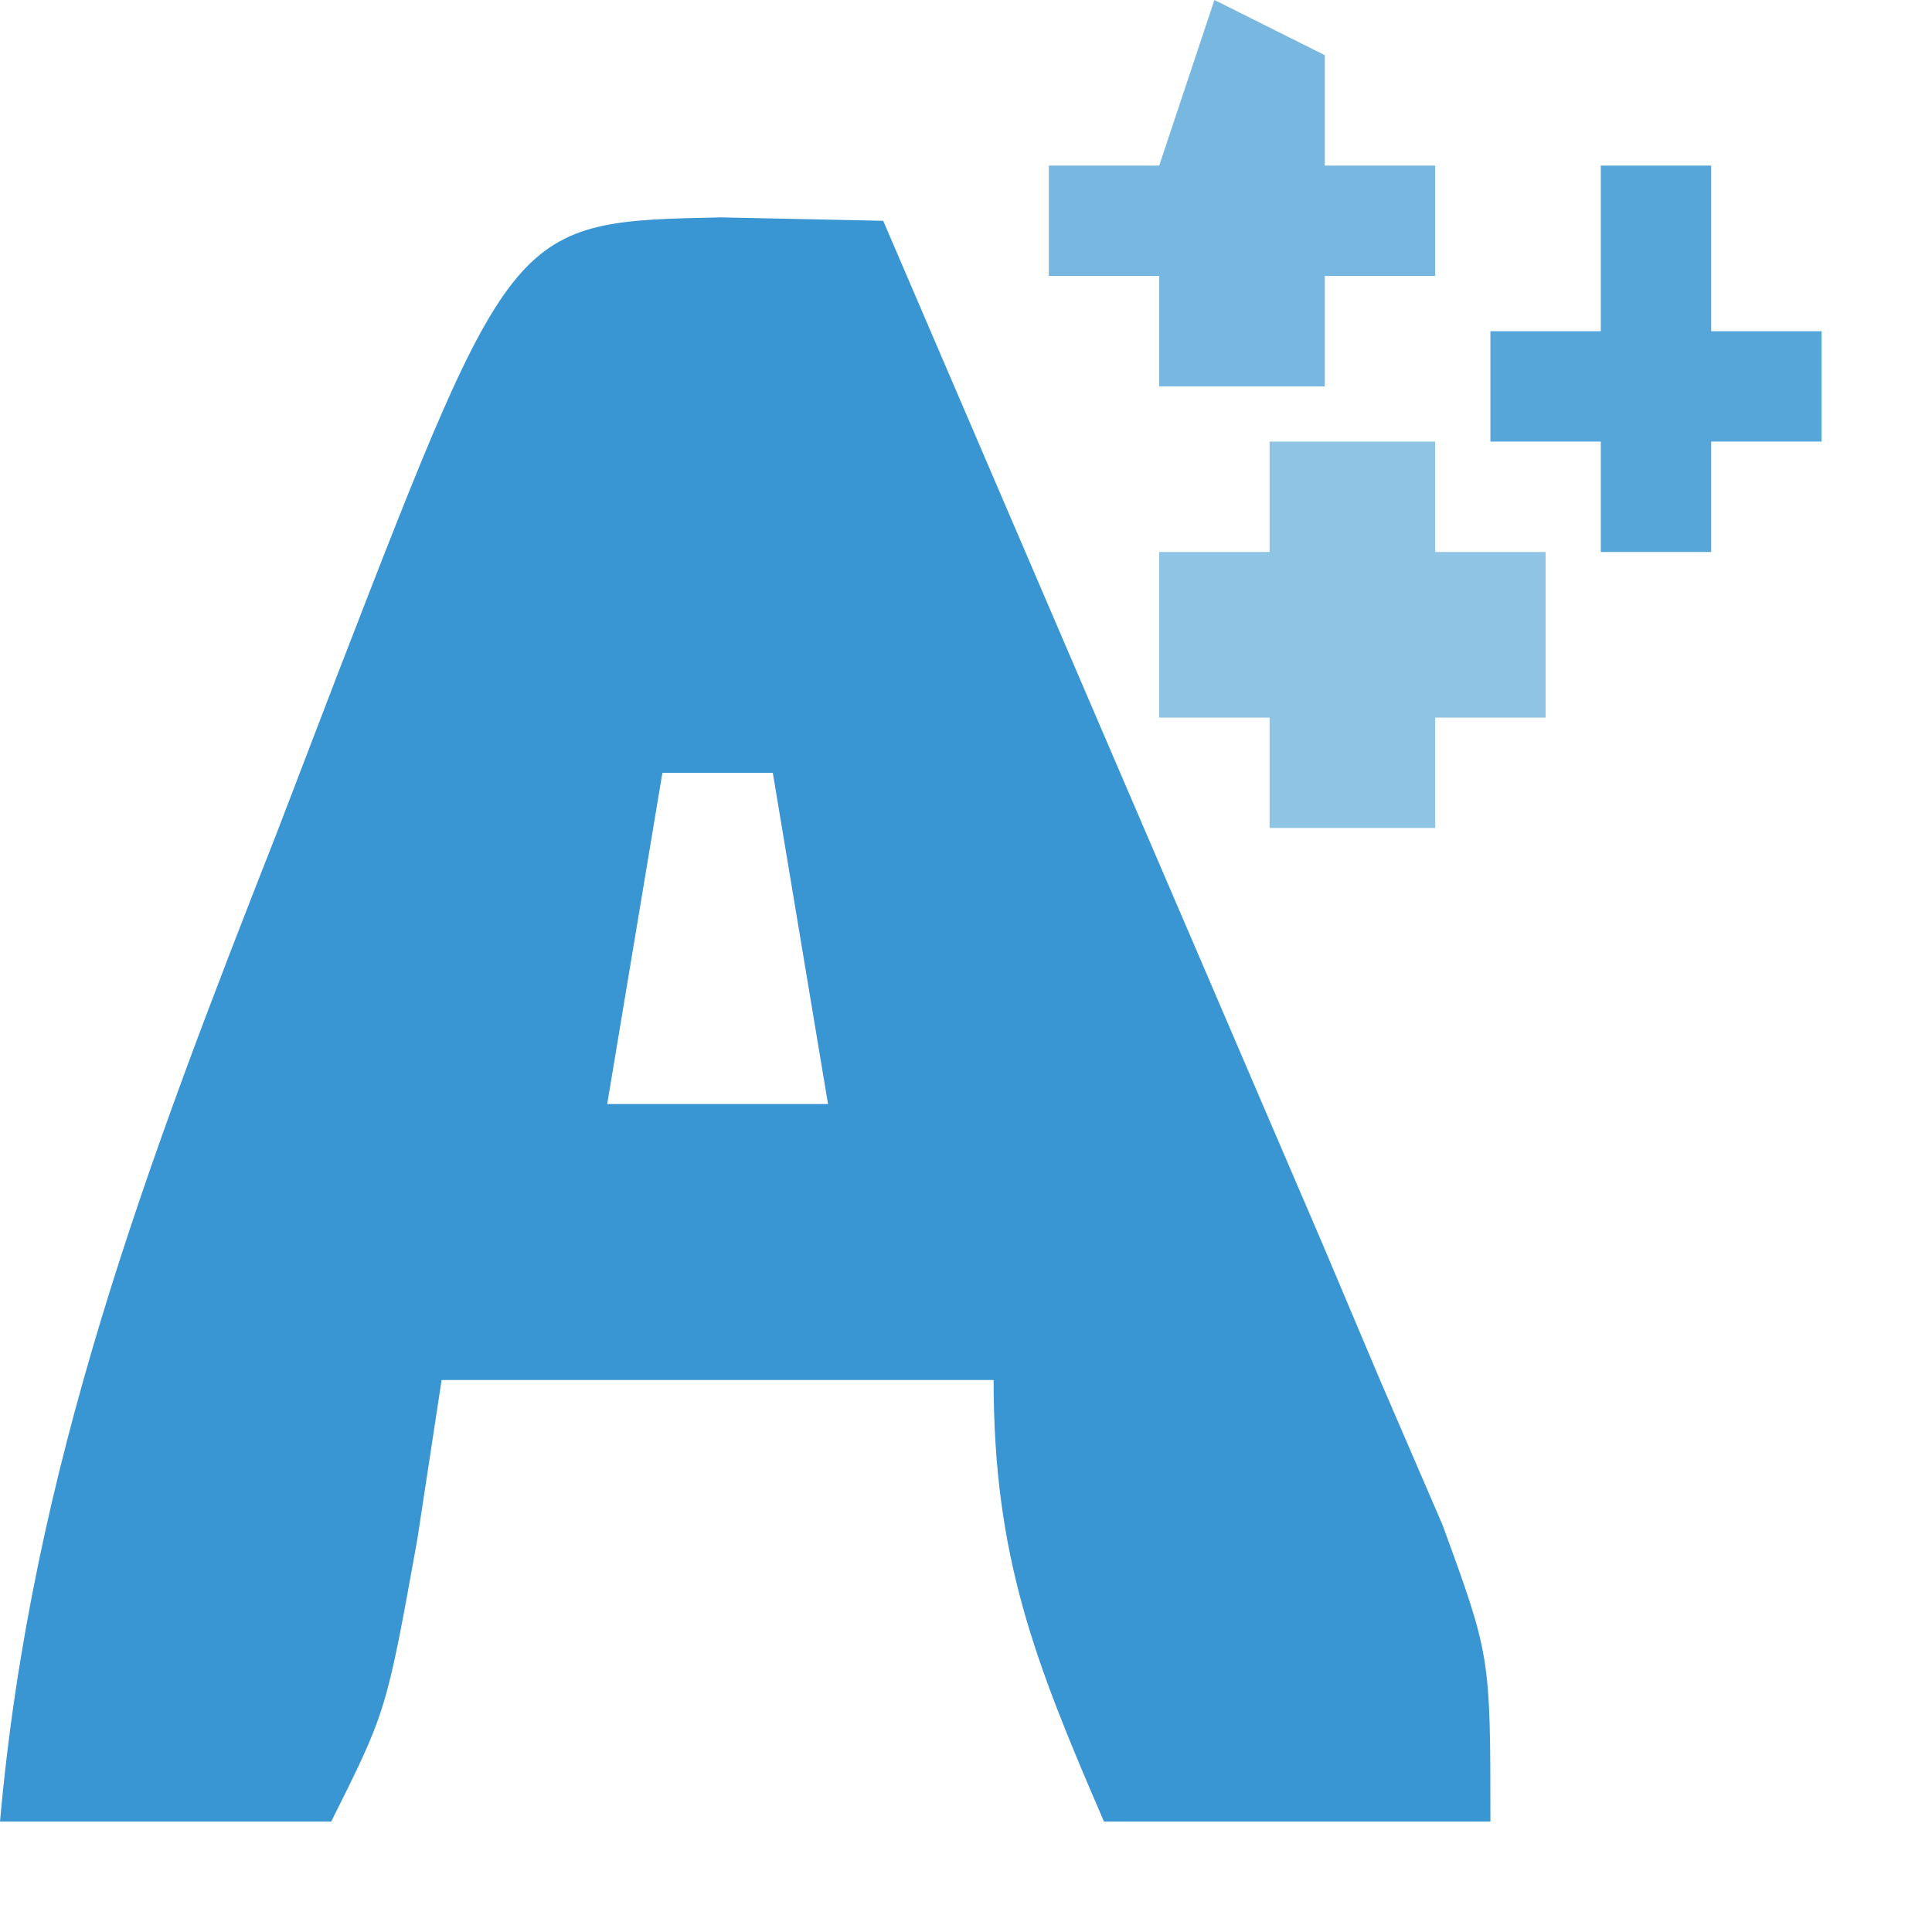
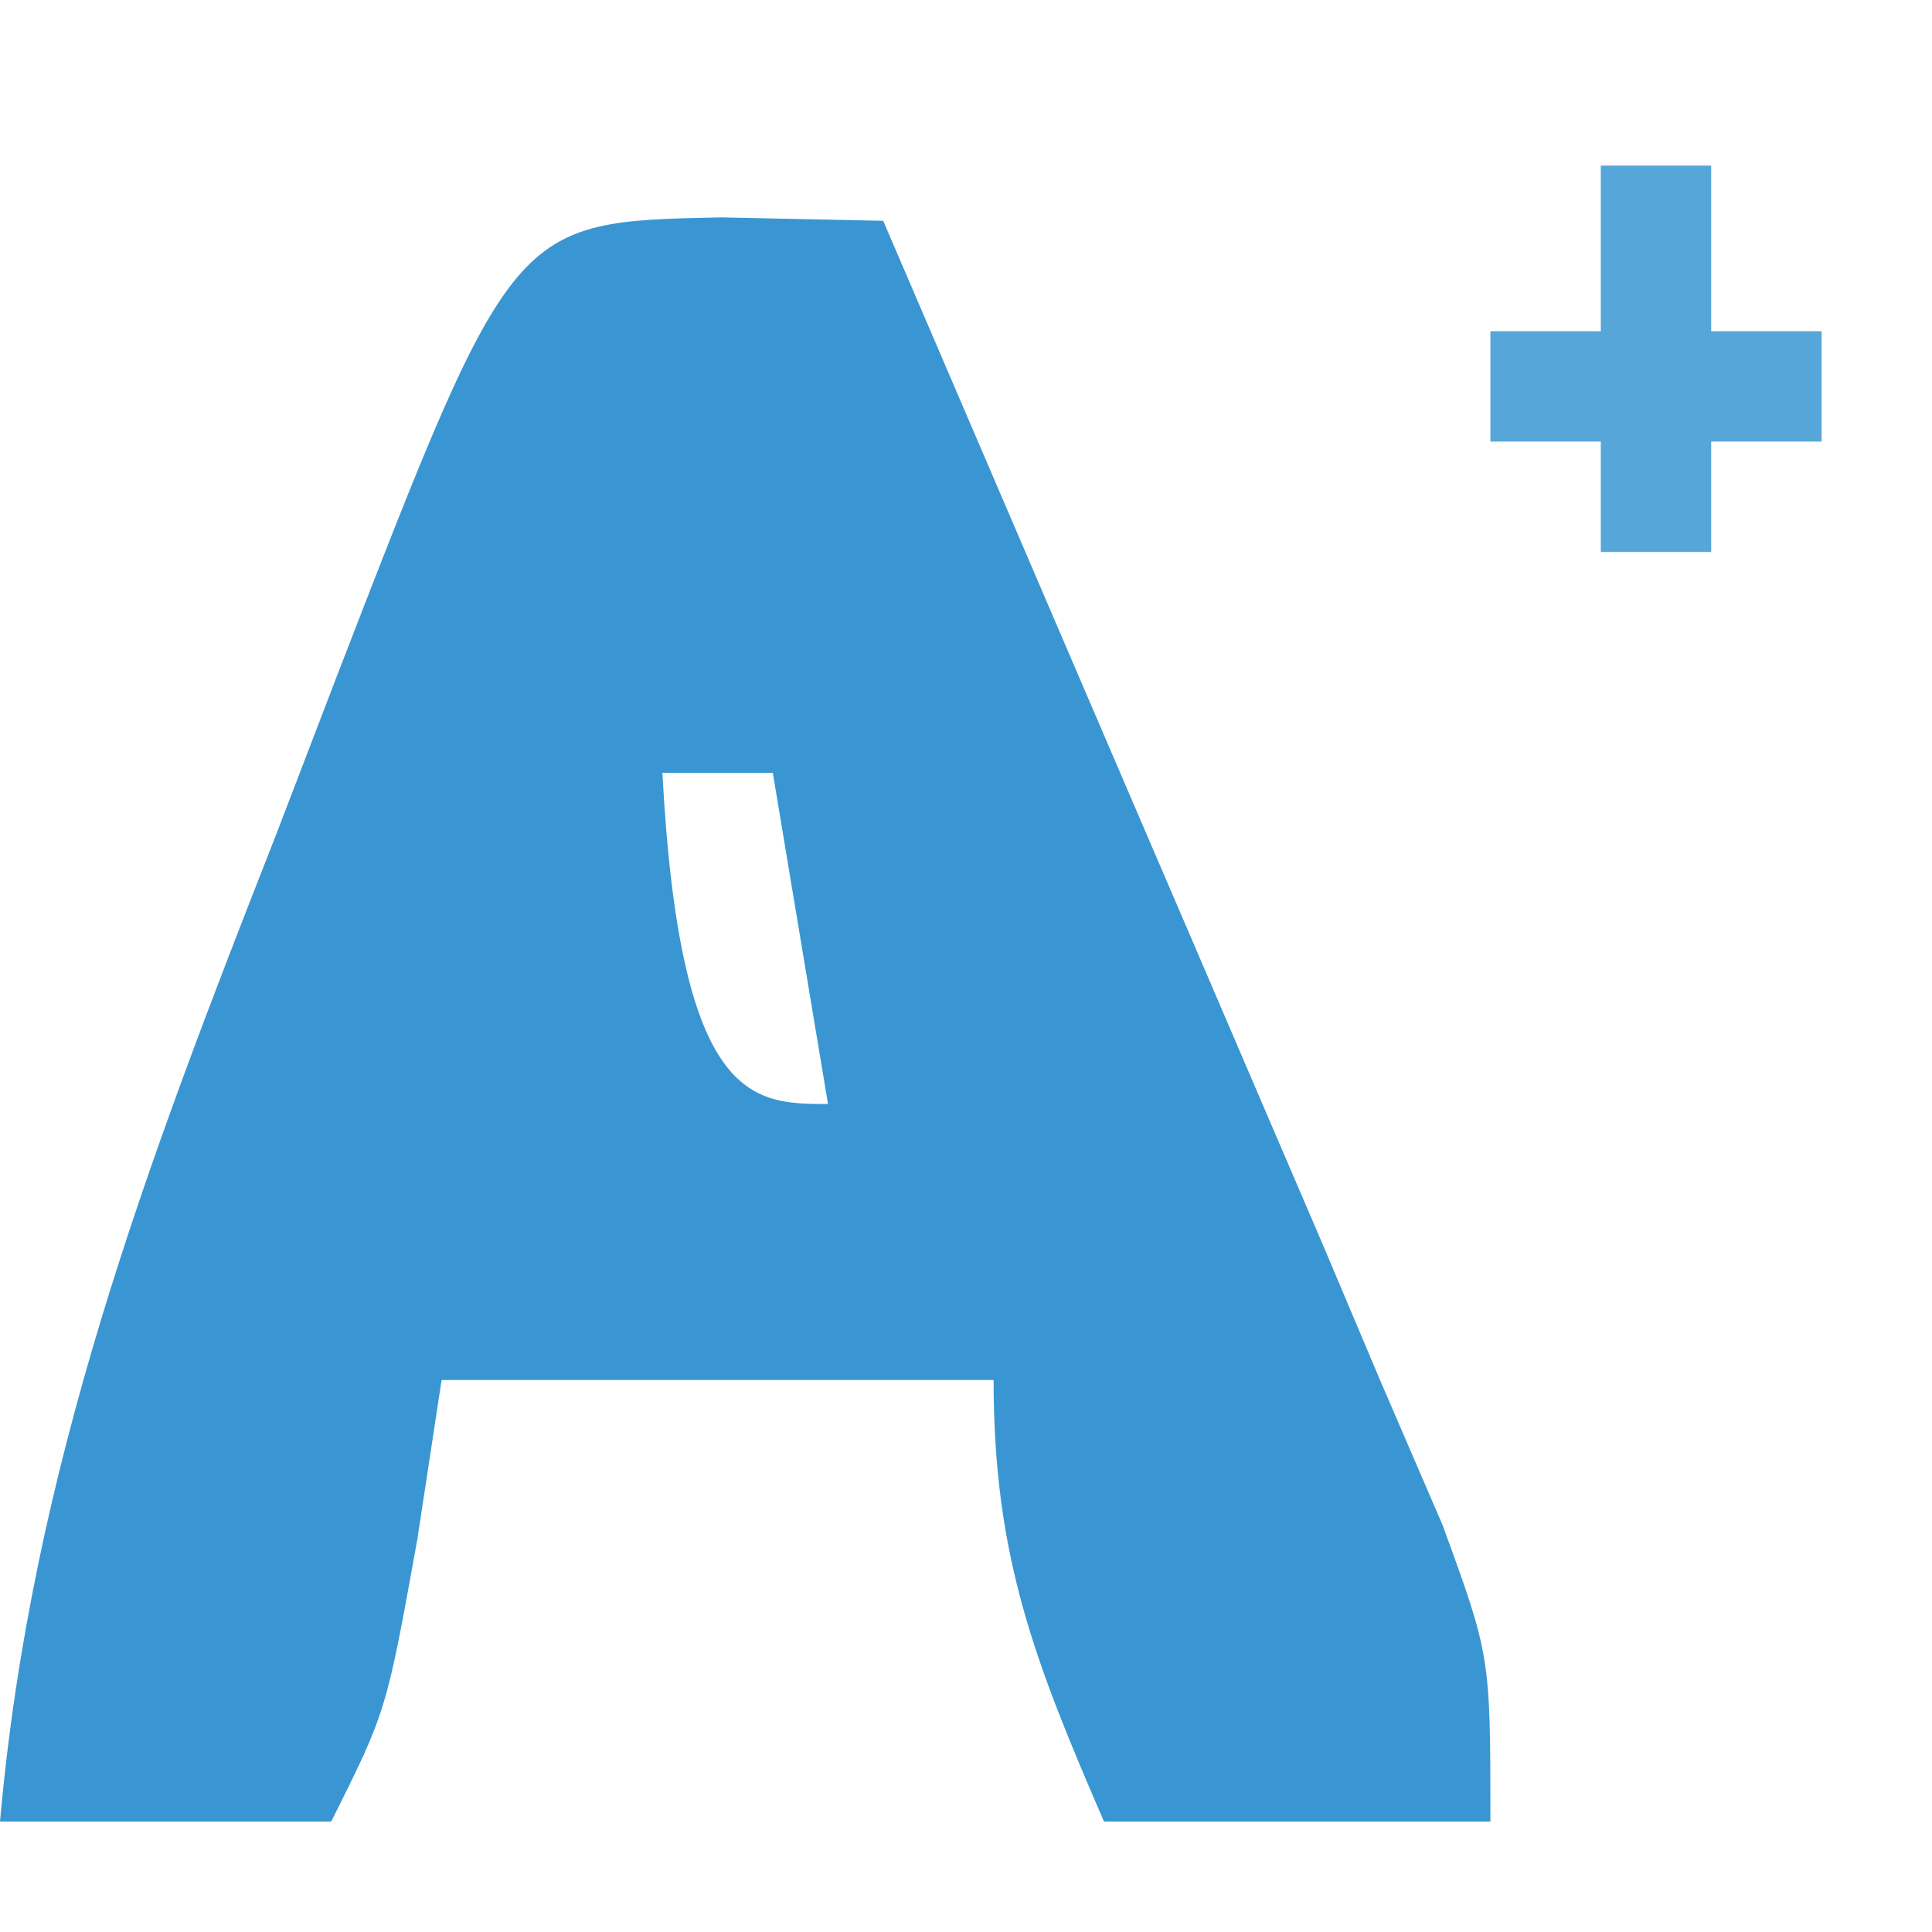
<svg xmlns="http://www.w3.org/2000/svg" width="35" height="35">
-   <path d="M0 0 C1.454 0.031 1.454 0.031 2.938 0.062 C4.397 3.458 5.855 6.854 7.312 10.25 C7.725 11.21 8.137 12.169 8.562 13.158 C8.962 14.09 9.362 15.021 9.773 15.98 C10.14 16.834 10.507 17.688 10.884 18.567 C11.232 19.391 11.579 20.214 11.938 21.062 C12.312 21.93 12.687 22.798 13.073 23.693 C13.938 26.062 13.938 26.062 13.938 29.062 C11.627 29.062 9.318 29.062 6.938 29.062 C5.681 26.156 4.938 24.266 4.938 21.062 C1.637 21.062 -1.663 21.062 -5.062 21.062 C-5.207 22.011 -5.351 22.96 -5.5 23.938 C-6.062 27.062 -6.062 27.062 -7.062 29.062 C-9.043 29.062 -11.023 29.062 -13.062 29.062 C-12.495 22.656 -10.404 17.148 -8.062 11.188 C-7.509 9.745 -7.509 9.745 -6.945 8.273 C-3.773 0.077 -3.773 0.077 0 0 Z M-1.062 10.062 C-1.393 12.043 -1.722 14.023 -2.062 16.062 C-0.743 16.062 0.578 16.062 1.938 16.062 C1.607 14.082 1.278 12.102 0.938 10.062 C0.278 10.062 -0.383 10.062 -1.062 10.062 Z " fill="#3996D2" transform="translate(13.062,3.938)" />
-   <path d="M0 0 C0.99 0 1.98 0 3 0 C3 0.66 3 1.32 3 2 C3.66 2 4.32 2 5 2 C5 2.99 5 3.98 5 5 C4.34 5 3.68 5 3 5 C3 5.66 3 6.32 3 7 C2.01 7 1.02 7 0 7 C0 6.34 0 5.68 0 5 C-0.66 5 -1.32 5 -2 5 C-2 4.01 -2 3.02 -2 2 C-1.34 2 -0.68 2 0 2 C0 1.34 0 0.68 0 0 Z " fill="#90C4E5" transform="translate(23,8)" />
-   <path d="M0 0 C0.66 0.33 1.32 0.66 2 1 C2 1.66 2 2.32 2 3 C2.66 3 3.32 3 4 3 C4 3.66 4 4.32 4 5 C3.34 5 2.68 5 2 5 C2 5.66 2 6.32 2 7 C1.01 7 0.02 7 -1 7 C-1 6.34 -1 5.68 -1 5 C-1.66 5 -2.32 5 -3 5 C-3 4.34 -3 3.68 -3 3 C-2.34 3 -1.68 3 -1 3 C-0.67 2.01 -0.34 1.02 0 0 Z " fill="#78B8E0" transform="translate(22,0)" />
+   <path d="M0 0 C1.454 0.031 1.454 0.031 2.938 0.062 C4.397 3.458 5.855 6.854 7.312 10.25 C7.725 11.21 8.137 12.169 8.562 13.158 C8.962 14.09 9.362 15.021 9.773 15.98 C10.14 16.834 10.507 17.688 10.884 18.567 C11.232 19.391 11.579 20.214 11.938 21.062 C12.312 21.93 12.687 22.798 13.073 23.693 C13.938 26.062 13.938 26.062 13.938 29.062 C11.627 29.062 9.318 29.062 6.938 29.062 C5.681 26.156 4.938 24.266 4.938 21.062 C1.637 21.062 -1.663 21.062 -5.062 21.062 C-5.207 22.011 -5.351 22.96 -5.5 23.938 C-6.062 27.062 -6.062 27.062 -7.062 29.062 C-9.043 29.062 -11.023 29.062 -13.062 29.062 C-12.495 22.656 -10.404 17.148 -8.062 11.188 C-7.509 9.745 -7.509 9.745 -6.945 8.273 C-3.773 0.077 -3.773 0.077 0 0 Z M-1.062 10.062 C-0.743 16.062 0.578 16.062 1.938 16.062 C1.607 14.082 1.278 12.102 0.938 10.062 C0.278 10.062 -0.383 10.062 -1.062 10.062 Z " fill="#3996D2" transform="translate(13.062,3.938)" />
  <path d="M0 0 C0.66 0 1.32 0 2 0 C2 0.99 2 1.98 2 3 C2.66 3 3.32 3 4 3 C4 3.66 4 4.32 4 5 C3.34 5 2.68 5 2 5 C2 5.66 2 6.32 2 7 C1.34 7 0.68 7 0 7 C0 6.34 0 5.68 0 5 C-0.66 5 -1.32 5 -2 5 C-2 4.34 -2 3.68 -2 3 C-1.34 3 -0.68 3 0 3 C0 2.01 0 1.02 0 0 Z " fill="#56A6D9" transform="translate(29,3)" />
</svg>